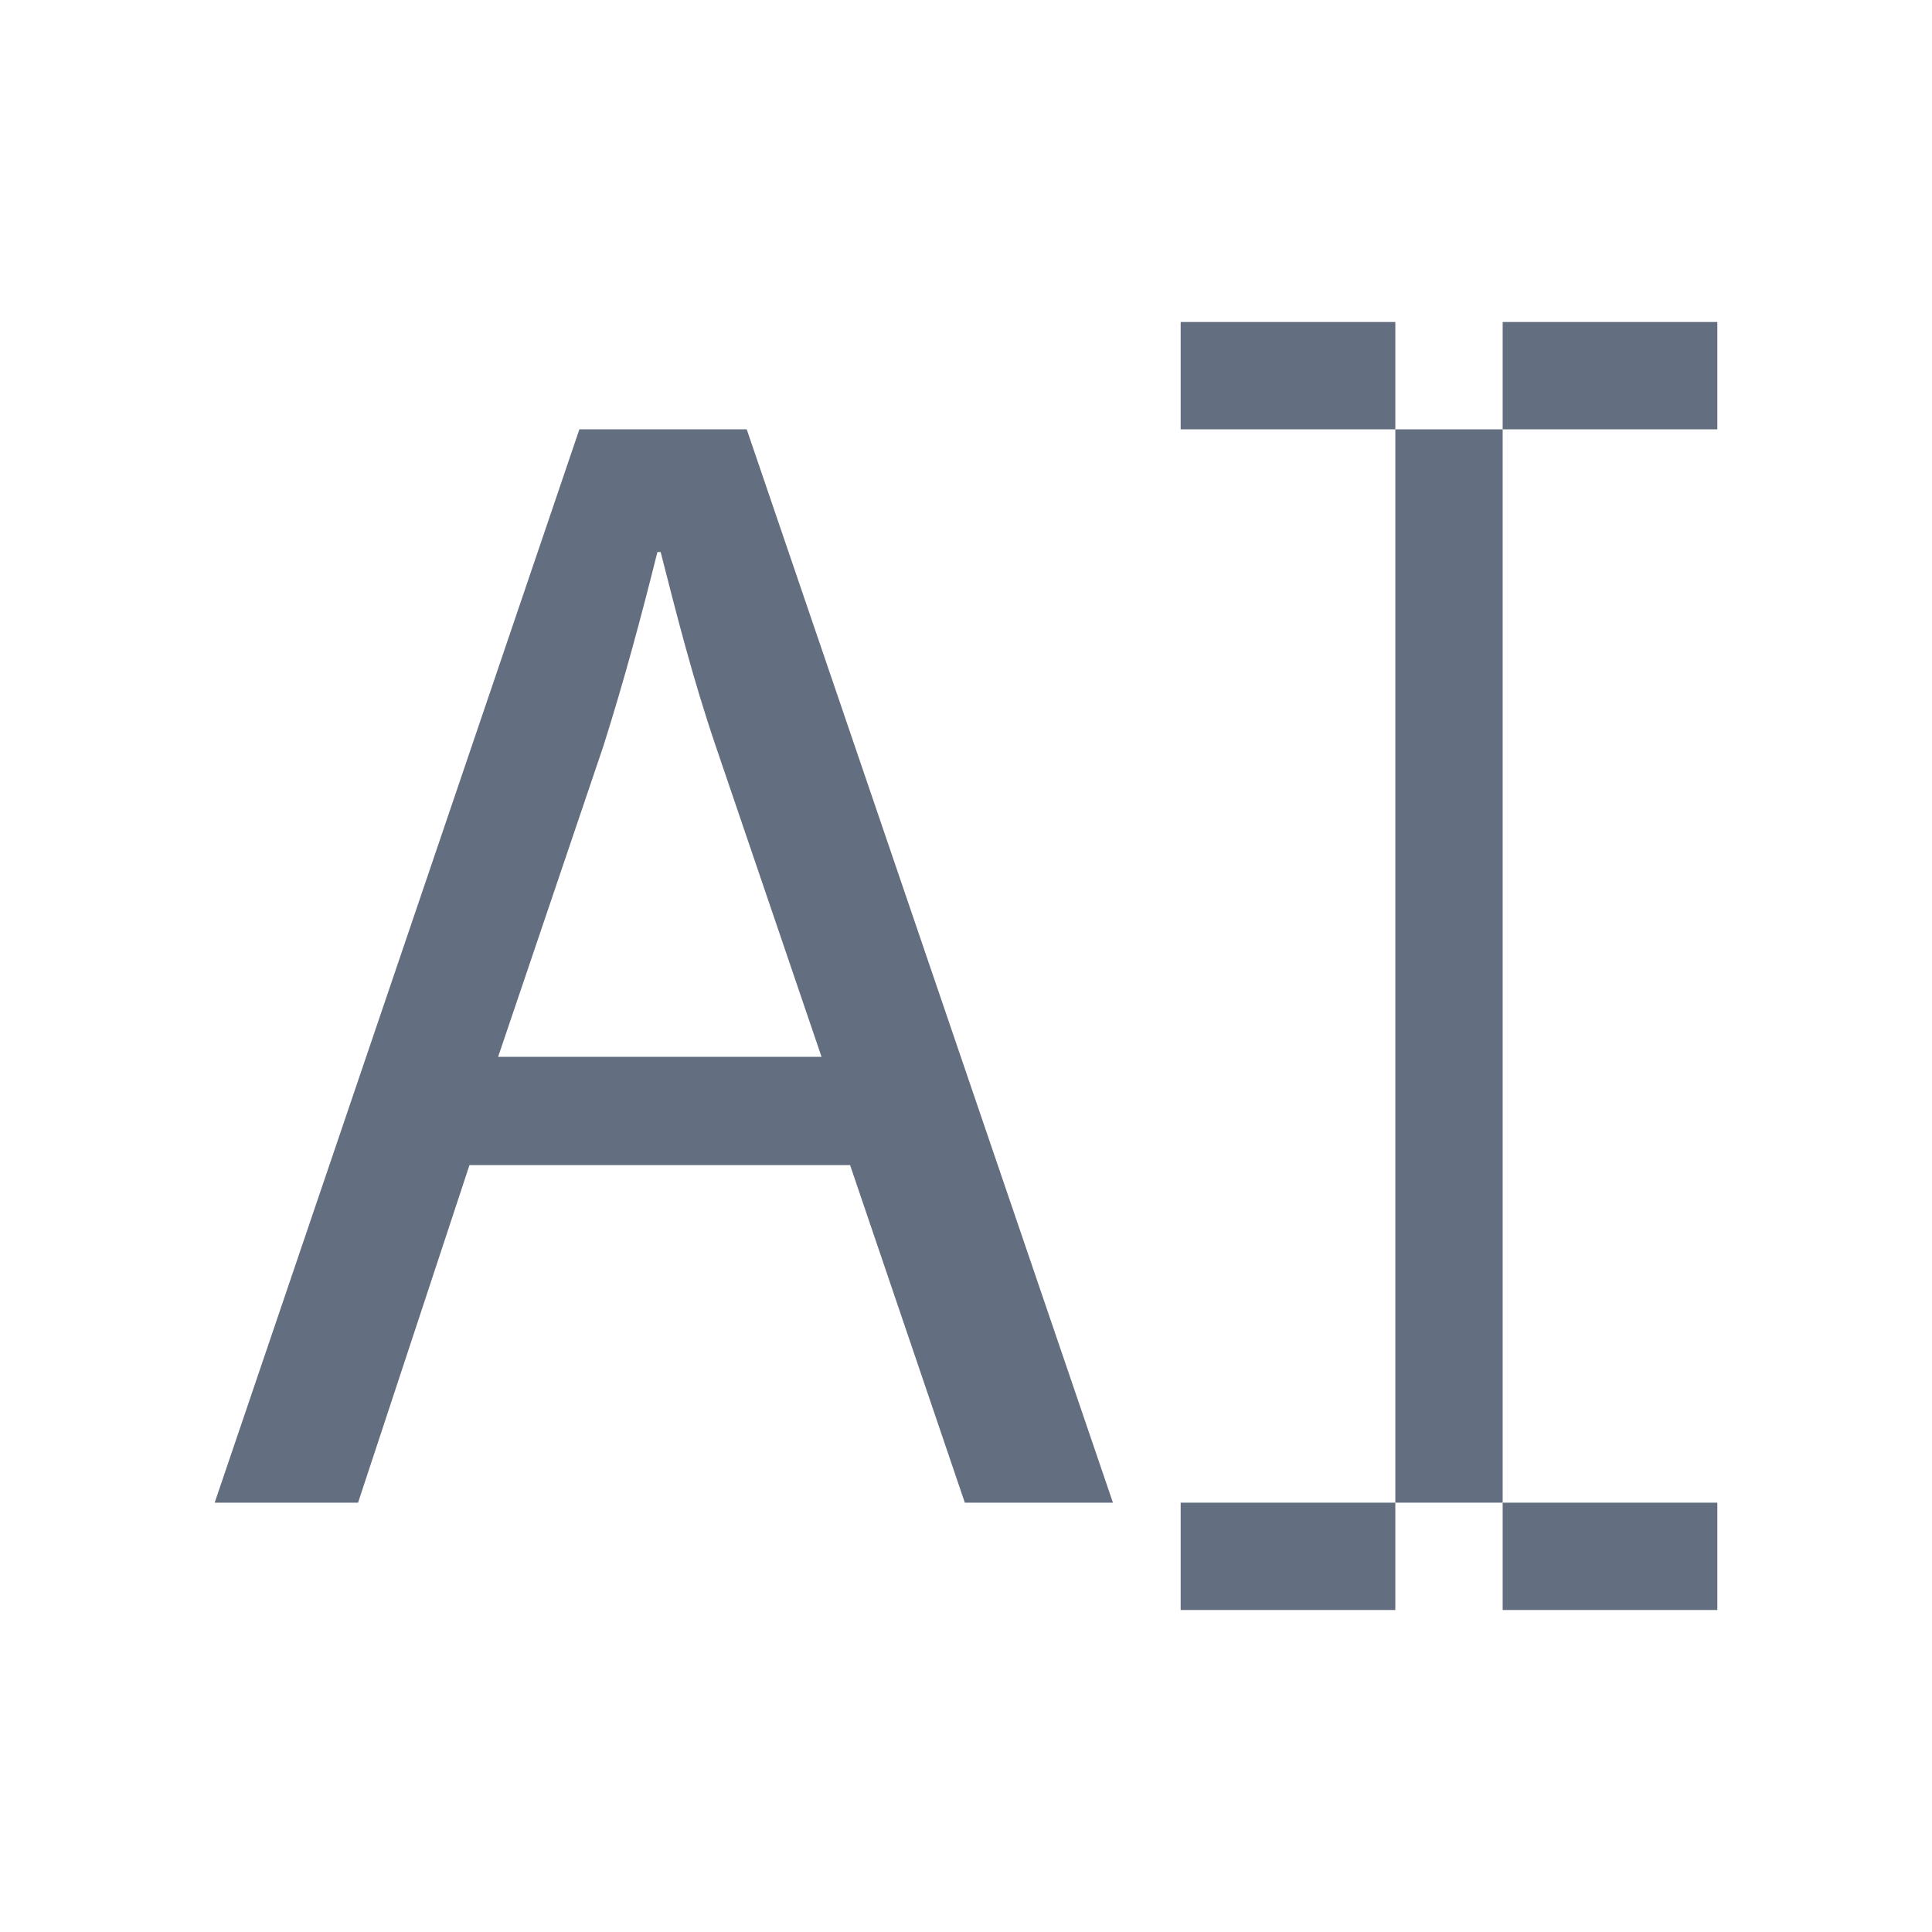
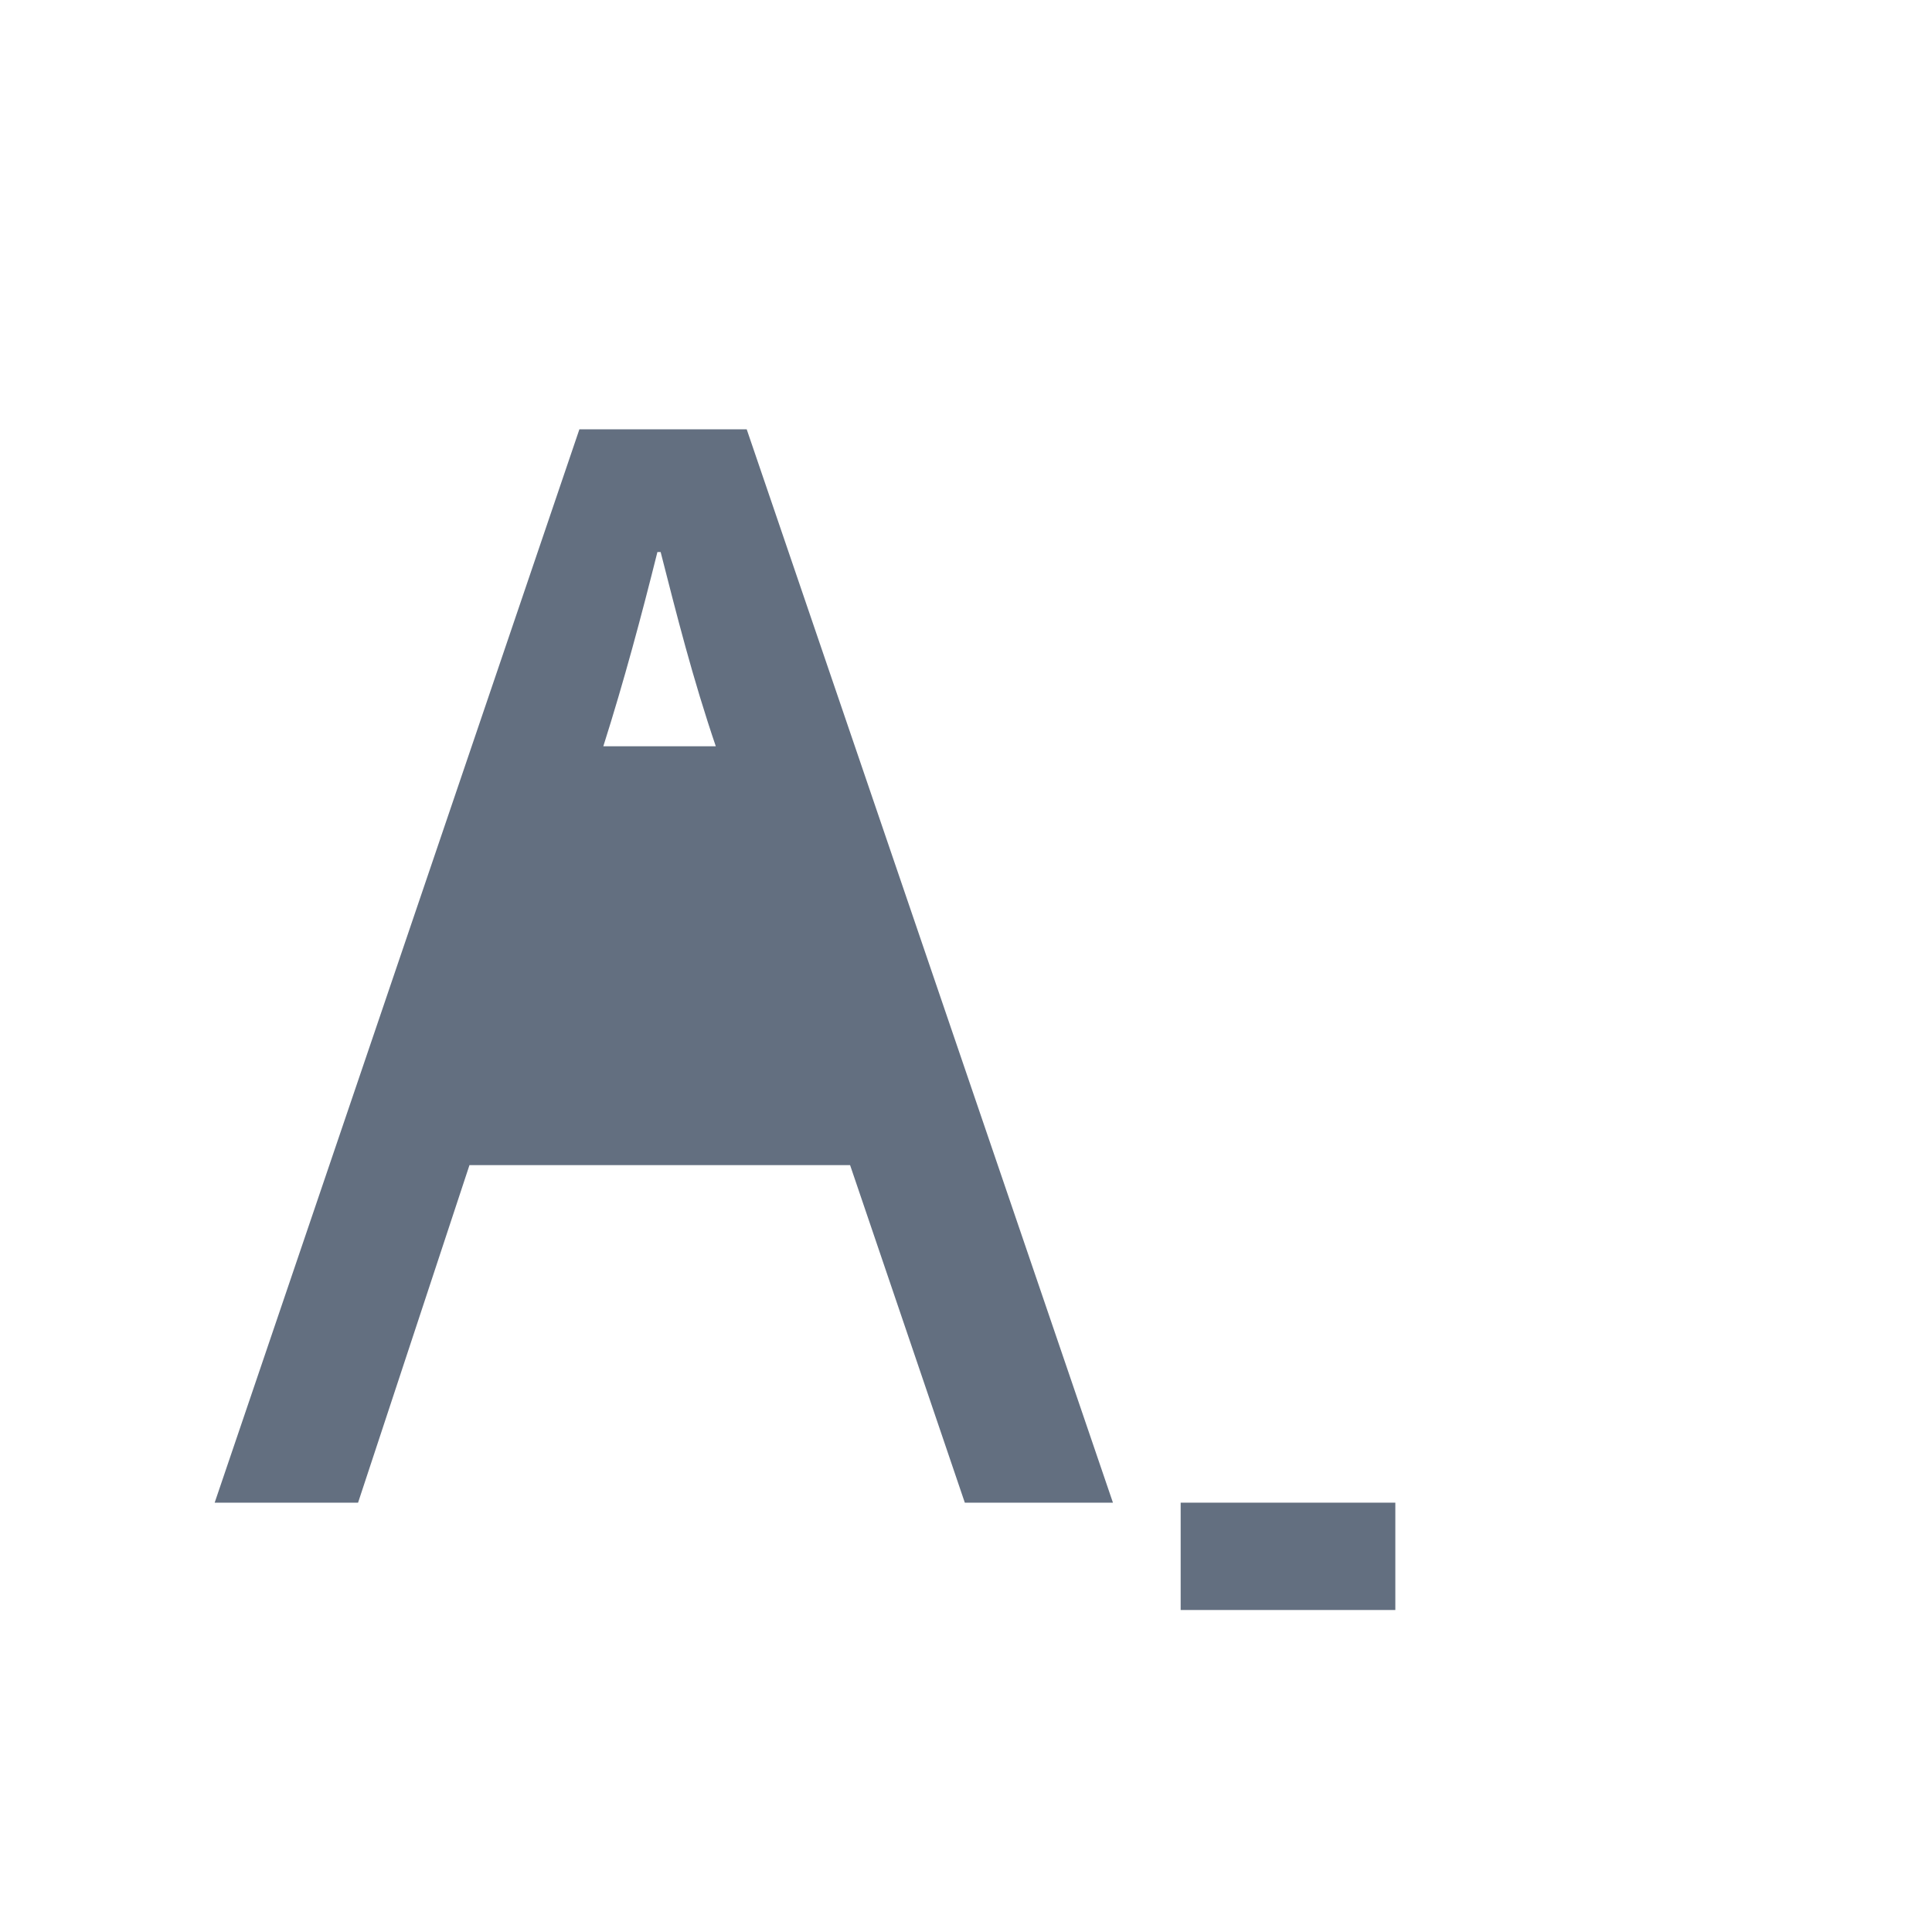
<svg xmlns="http://www.w3.org/2000/svg" version="1.1" id="img" x="0px" y="0px" width="18px" height="18px" viewBox="0 0 18 18" style="enable-background:new 0 0 18 18;" xml:space="preserve">
  <g id="rename.default">
    <g>
-       <path style="fill:#636F80;" d="M4.374,10.855L3.336,14H2L5.398,4h1.559l3.412,10h-1.38L7.92,10.855H4.374z M7.654,9.846l-0.98-2.878    C6.451,6.314,6.303,5.721,6.155,5.143h-0.03c-0.148,0.593-0.311,1.202-0.504,1.81l-0.98,2.893H7.654z" />
+       <path style="fill:#636F80;" d="M4.374,10.855L3.336,14H2L5.398,4h1.559l3.412,10h-1.38L7.92,10.855H4.374z M7.654,9.846l-0.98-2.878    C6.451,6.314,6.303,5.721,6.155,5.143h-0.03c-0.148,0.593-0.311,1.202-0.504,1.81H7.654z" />
    </g>
    <rect x="11" y="14" style="fill:#636F80;" width="2" height="1" />
-     <rect x="11" y="3" style="fill:#636F80;" width="2" height="1" />
-     <rect x="14" y="14" style="fill:#636F80;" width="2" height="1" />
-     <rect x="14" y="3" style="fill:#636F80;" width="2" height="1" />
-     <rect x="13" y="4" style="fill:#636F80;" width="1" height="10" />
  </g>
</svg>